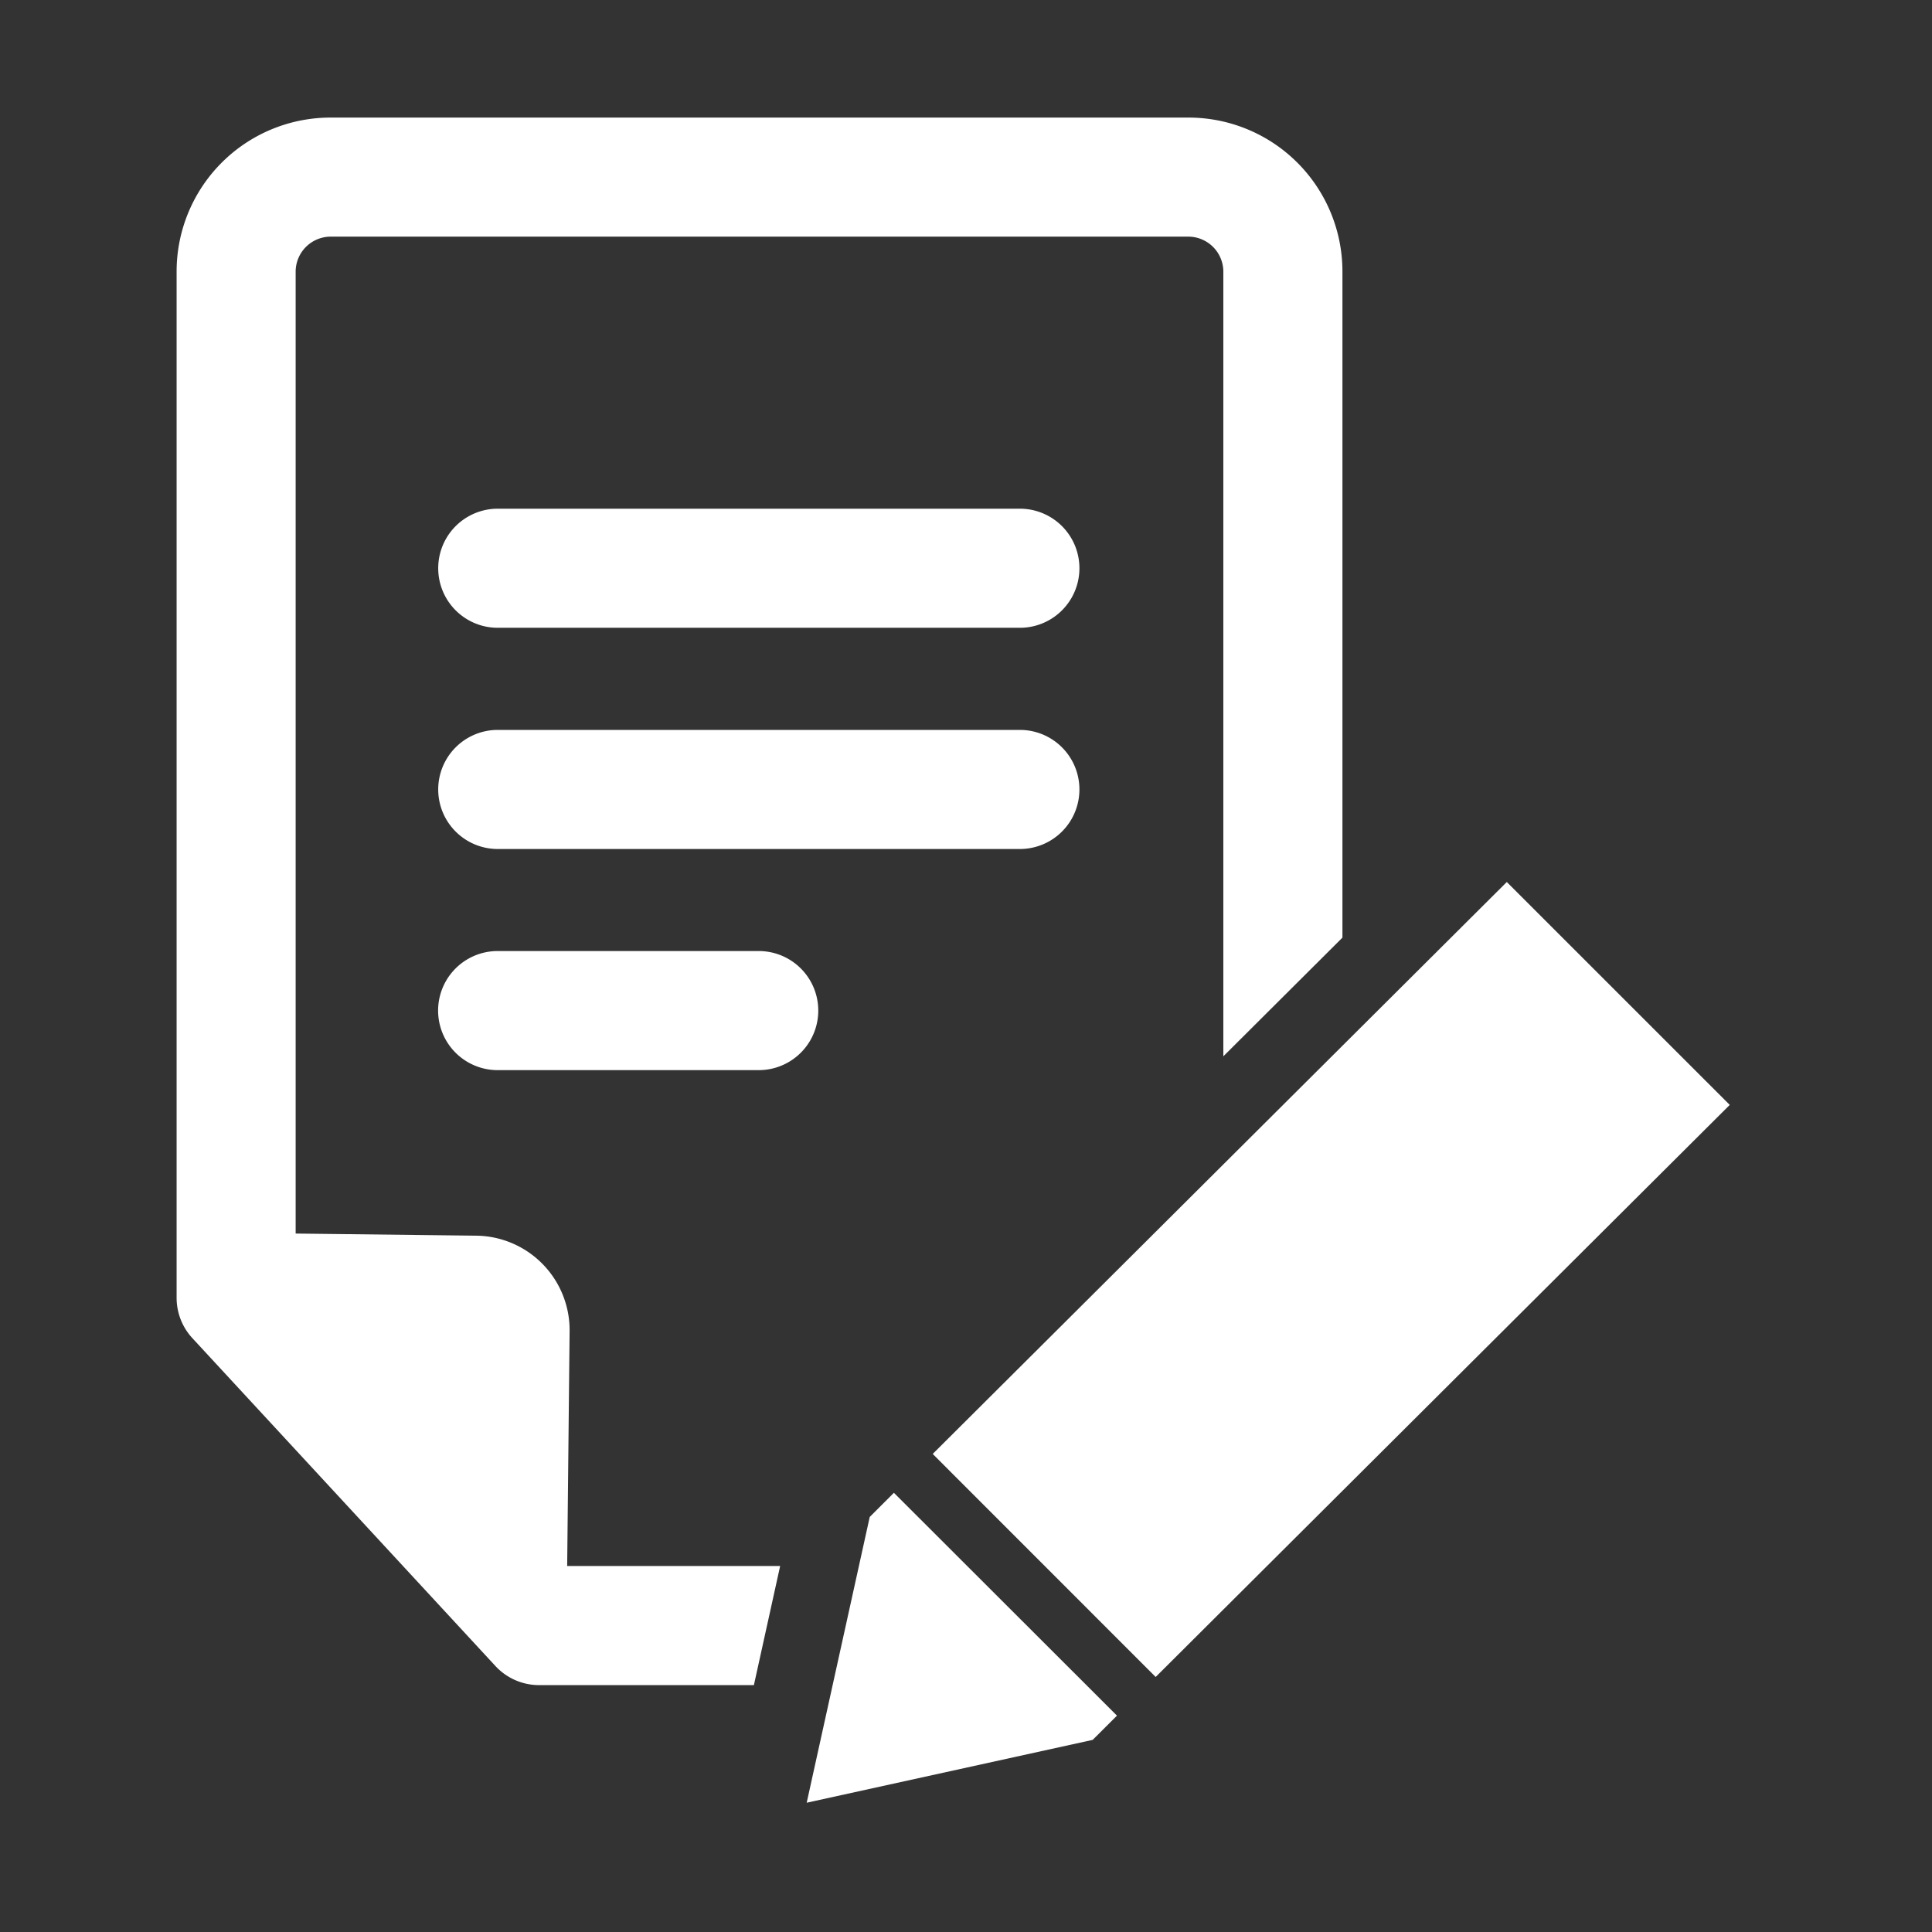
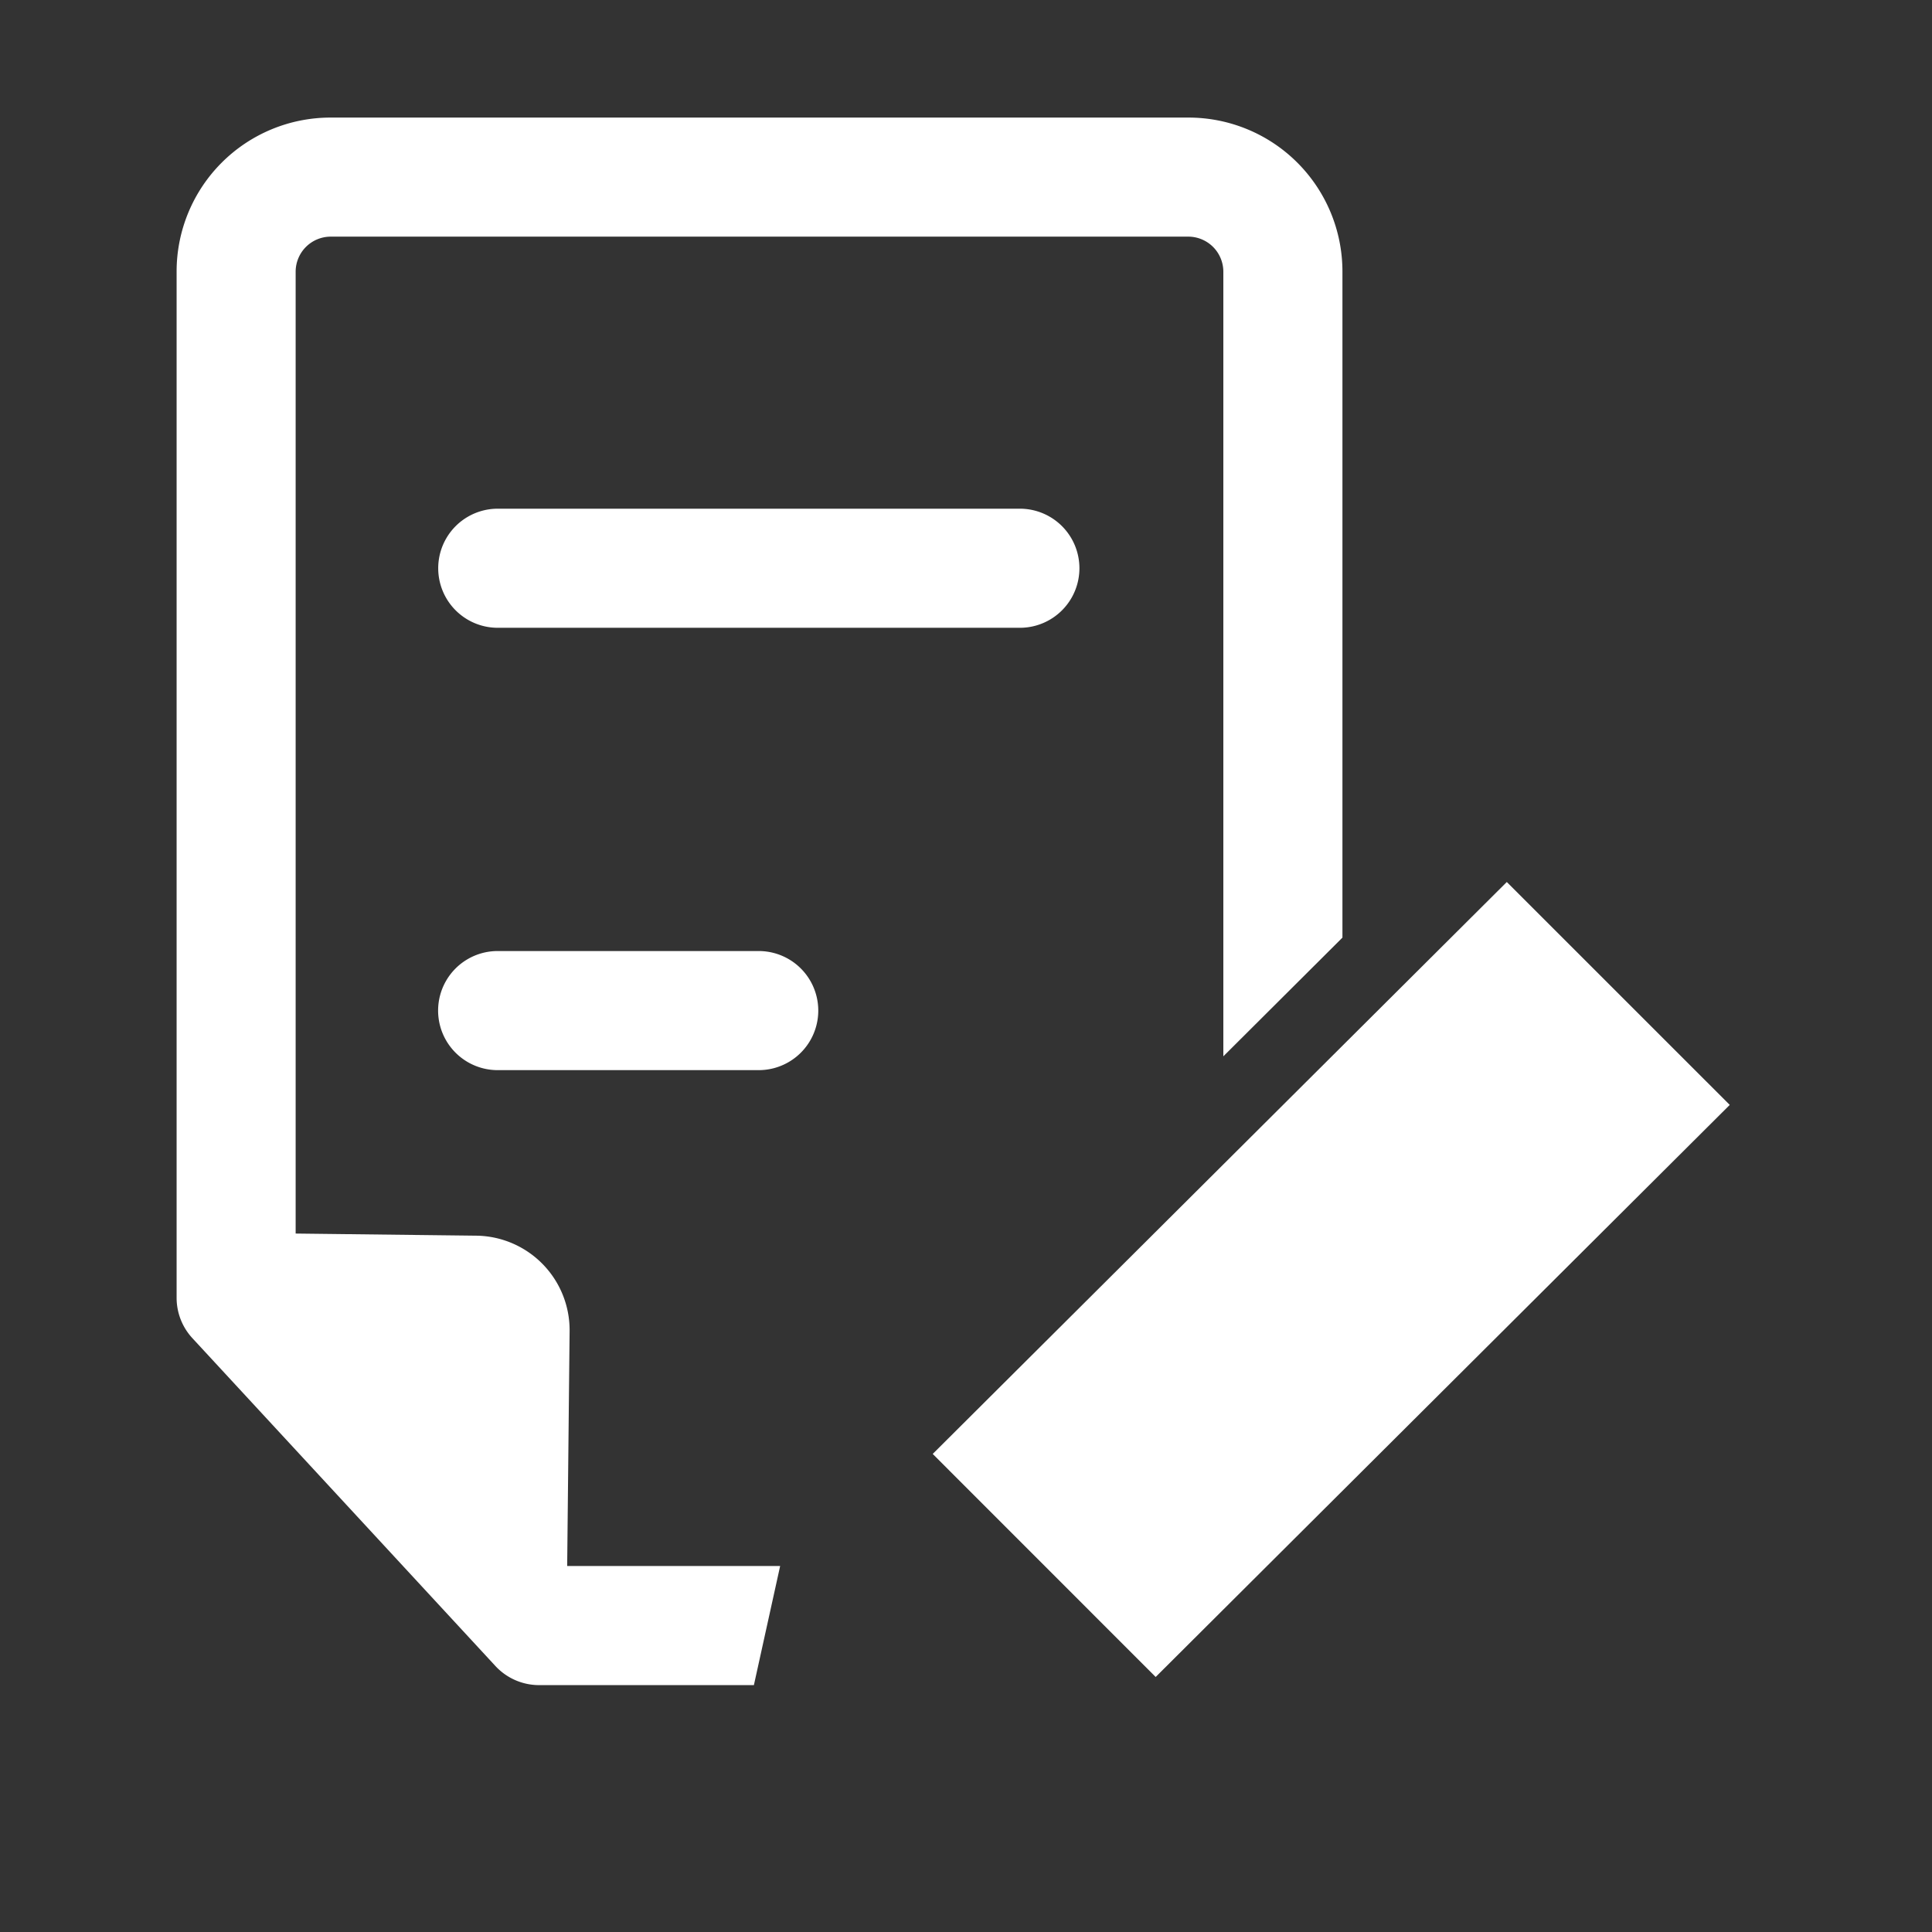
<svg xmlns="http://www.w3.org/2000/svg" width="70" height="70" viewBox="0 0 70 70">
  <rect x="0" y="0" width="70" height="70" fill="#333333" stroke="none" />
  <defs>
    <clipPath id="clip-path">
      <rect id="Rectangle_10605" data-name="Rectangle 10605" width="70" height="70" transform="translate(7245 2807)" fill="#fff" stroke="#707070" stroke-width="1" />
    </clipPath>
  </defs>
  <g id="icon-3" transform="translate(-7245 -2807)" clip-path="url(#clip-path)">
    <g id="Group_9411" data-name="Group 9411" transform="translate(7120.25 2698.823)">
      <path id="Path_28007" data-name="Path 28007" d="M145.388,156.4a3.424,3.424,0,0,0-3.372-3.452l-6.554-.077V118.007a1.272,1.272,0,0,1,1.256-1.256h31.1a1.272,1.272,0,0,1,1.256,1.256v28.442l4.315-4.3V118.007a5.577,5.577,0,0,0-5.57-5.57h-31.1a5.577,5.577,0,0,0-5.57,5.57V155.2a2.155,2.155,0,0,0,.574,1.464L142.7,168.54a2.157,2.157,0,0,0,1.583.692h7.782l.951-4.315H145.3Z" fill="#fff" />
      <path id="Path_28008" data-name="Path 28008" d="M161.162,125.8H142.245a2.157,2.157,0,0,0,0,4.315h18.917a2.157,2.157,0,1,0,0-4.315Z" transform="translate(0.54 0.808)" fill="#fff" />
-       <path id="Path_28009" data-name="Path 28009" d="M161.162,133.359H142.245a2.157,2.157,0,0,0,0,4.315h18.917a2.157,2.157,0,1,0,0-4.315Z" transform="translate(0.54 1.264)" fill="#fff" />
      <path id="Path_28010" data-name="Path 28010" d="M151.7,140.914h-9.459a2.157,2.157,0,0,0,0,4.315H151.7a2.157,2.157,0,0,0,0-4.315Z" transform="translate(0.54 1.721)" fill="#fff" />
      <path id="Path_28011" data-name="Path 28011" d="M177.783,138.556l-20.8,20.722,8.078,8.081,20.8-20.727Z" transform="translate(1.561 1.578)" fill="#fff" />
-       <path id="Path_28012" data-name="Path 28012" d="M154.961,160.3l-2.284,10.354,10.362-2.277.88-.878-8.082-8.074Z" transform="translate(1.301 2.839)" fill="#fff" />
    </g>
  </g>
</svg>